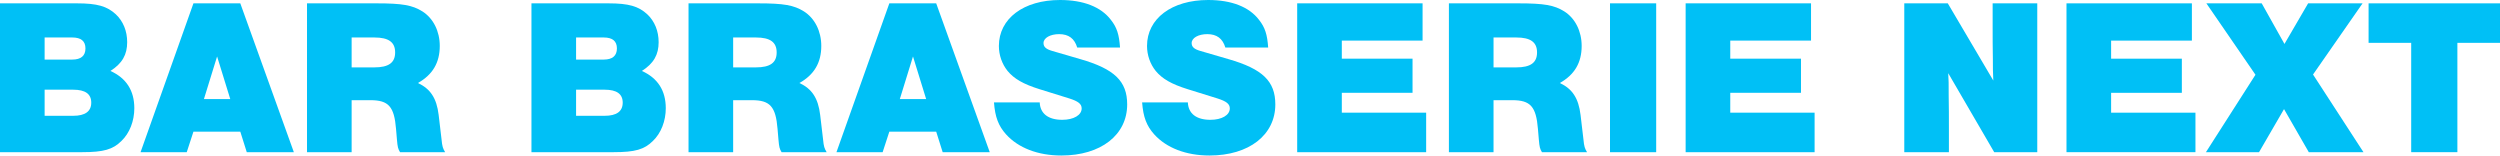
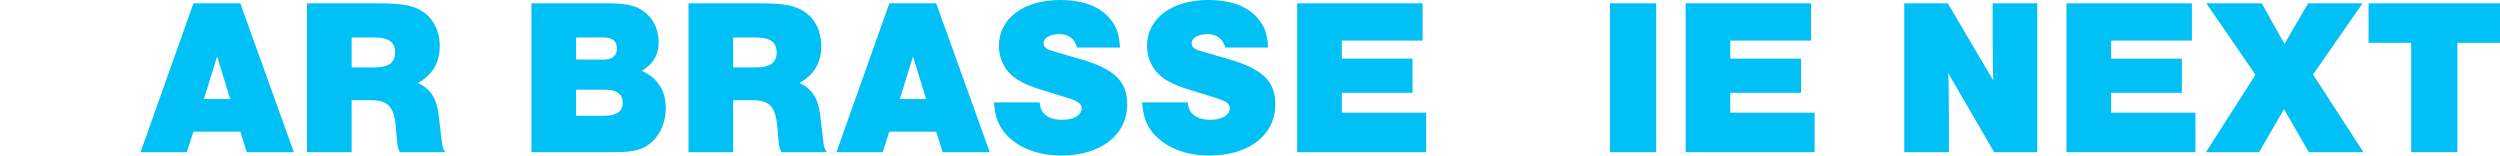
<svg xmlns="http://www.w3.org/2000/svg" id="Layer_1" viewBox="0 0 2801.21 174.25">
  <defs>
    <style>
      .cls-1 {
        fill: #00c0f6;
      }
    </style>
  </defs>
-   <path class="cls-1" d="M0,3.75h86.25c22.75,0,33.75,3.25,43.5,12.25,8.25,7.75,12.75,18.75,12.75,31.25,0,14-5.5,23.75-18.75,32.25,17.75,8,26.75,22,26.75,41.75,0,14.25-5.25,28-14.5,36.75-9.5,9.5-20,12.5-43.75,12.5H0V3.75ZM81,66.75c9.75,0,14.75-4.25,14.75-12.5s-5-12.25-14.75-12.25h-31v24.75h31ZM82,129.75c13.5,0,20.25-5,20.25-14.75s-6.75-14.5-20.25-14.5h-32v29.25h32Z" />
  <path class="cls-1" d="M216.75,147.5l-7.5,23h-51.75L216.75,3.75h52.5l60,166.75h-52.75l-7.25-23h-52.5ZM243.25,63.25l-14.75,47.75h29.5l-14.75-47.75Z" />
  <path class="cls-1" d="M394,170.5h-50V3.75h78c28.75,0,40,2,51.25,9,12.25,7.75,19.5,22.25,19.5,38.75,0,18.75-8,32.25-24.5,41.5,14,6.5,21,17,23.25,35.75l3.25,27.5c.75,8,1.5,10,4,14.25h-50.5c-2.25-3.75-2.75-5.5-3.5-14.25l-1-11.75c-2-25.25-8.5-32.25-28.75-32.25h-21v58.25ZM419.5,75.5c16,0,23.25-5.25,23.25-16.75s-7.25-16.75-23.25-16.75h-25.5v33.5h25.5Z" />
  <path class="cls-1" d="M595.49,3.75h86.25c22.75,0,33.75,3.25,43.5,12.25,8.25,7.75,12.75,18.75,12.75,31.25,0,14-5.5,23.75-18.75,32.25,17.75,8,26.75,22,26.75,41.75,0,14.25-5.25,28-14.5,36.75-9.5,9.5-20,12.5-43.75,12.5h-92.25V3.75ZM676.49,66.75c9.75,0,14.75-4.25,14.75-12.5s-5-12.25-14.75-12.25h-31v24.75h31ZM677.49,129.75c13.5,0,20.25-5,20.25-14.75s-6.75-14.5-20.25-14.5h-32v29.25h32Z" />
  <path class="cls-1" d="M821.49,170.5h-50V3.75h78c28.75,0,40,2,51.25,9,12.25,7.75,19.5,22.25,19.5,38.75,0,18.75-8,32.25-24.5,41.5,14,6.5,21,17,23.25,35.75l3.25,27.5c.75,8,1.5,10,4,14.25h-50.5c-2.25-3.75-2.75-5.5-3.5-14.25l-1-11.75c-2-25.25-8.5-32.25-28.75-32.25h-21v58.25ZM846.99,75.5c16,0,23.25-5.25,23.25-16.75s-7.25-16.75-23.25-16.75h-25.5v33.5h25.5Z" />
  <path class="cls-1" d="M996.49,147.5l-7.5,23h-51.75L996.49,3.75h52.5l60,166.75h-52.75l-7.25-23h-52.5ZM1022.99,63.25l-14.75,47.75h29.5l-14.75-47.75Z" />
  <path class="cls-1" d="M1206.99,53.25c-3-10-9.5-15-20.25-15-10,0-17.5,4.25-17.5,10,0,4.25,2.75,6.75,9.5,8.75l31.75,9.25c38.25,11,52.5,24.75,52.5,50.75,0,34.25-29.5,57.25-73.75,57.25-26.25,0-48.25-8.5-62-23.75-8.5-9.5-12.25-19.25-13.5-35.75h51.25c.5,12.5,9.5,19.5,25.25,19.5,12.75,0,21.75-5.25,21.75-12.75,0-5-3.75-8-14-11.25l-33-10.25c-18.5-5.75-28.75-11.75-36-20.5-6.25-7.75-9.75-17.75-9.75-28,0-30.75,27.75-51.5,68.5-51.5,26.25,0,46,7.75,57,22.25,6.75,8.5,9.25,16.5,10.25,31h-48Z" />
  <path class="cls-1" d="M1372.98,53.25c-3-10-9.5-15-20.25-15-10,0-17.5,4.25-17.5,10,0,4.25,2.75,6.75,9.5,8.75l31.75,9.25c38.25,11,52.5,24.75,52.5,50.75,0,34.25-29.5,57.25-73.75,57.25-26.25,0-48.25-8.5-62-23.75-8.5-9.5-12.25-19.25-13.5-35.75h51.25c.5,12.5,9.5,19.5,25.25,19.5,12.75,0,21.75-5.25,21.75-12.75,0-5-3.75-8-14-11.25l-33-10.25c-18.5-5.75-28.75-11.75-36-20.5-6.25-7.75-9.75-17.75-9.75-28,0-30.75,27.75-51.5,68.5-51.5,26.25,0,46,7.75,57,22.25,6.75,8.5,9.25,16.5,10.25,31h-48Z" />
  <path class="cls-1" d="M1593.98,45.5h-90.5v20.25h79.25v38.25h-79.25v22.25h94.5v44.25h-144.5V3.75h140.5v41.75Z" />
-   <path class="cls-1" d="M1673.48,170.5h-50V3.75h78c28.75,0,40,2,51.25,9,12.25,7.75,19.5,22.25,19.5,38.75,0,18.75-8,32.25-24.5,41.5,14,6.5,21,17,23.25,35.75l3.25,27.5c.75,8,1.5,10,4,14.25h-50.5c-2.25-3.75-2.75-5.5-3.5-14.25l-1-11.75c-2-25.25-8.5-32.25-28.75-32.25h-21v58.25ZM1698.98,75.5c16,0,23.25-5.25,23.25-16.75s-7.25-16.75-23.25-16.75h-25.5v33.5h25.5Z" />
  <path class="cls-1" d="M1855.73,170.5h-51.75V3.75h51.75v166.75Z" />
  <path class="cls-1" d="M2029.23,45.5h-90.5v20.25h79.25v38.25h-79.25v22.25h94.5v44.25h-144.5V3.75h140.5v41.75Z" />
  <path class="cls-1" d="M2234.47,170.5l-51.5-88.5c.5,8.25.5,10.5.5,25.5.25,11.75.25,24.25.25,37.75v25.25h-50V3.75h48.75l51,86.5c-.5-9.25-.5-14.5-.5-24.25-.25-12.5-.25-24.5-.25-35.5V3.75h50v166.75h-48.25Z" />
  <path class="cls-1" d="M2455.97,45.5h-90.5v20.25h79.25v38.25h-79.25v22.25h94.5v44.25h-144.5V3.75h140.5v41.75Z" />
  <path class="cls-1" d="M2648.21,170.5h-61.25l-27.75-48.25-28,48.25h-59.5l55.5-86.75-55-80h62l25.5,45.5,26.5-45.5h61l-55.5,79.75,56.5,87Z" />
  <path class="cls-1" d="M2753.46,170.5h-51.75V48h-47.75V3.75h147.25v44.25h-47.75v122.5Z" />
</svg>